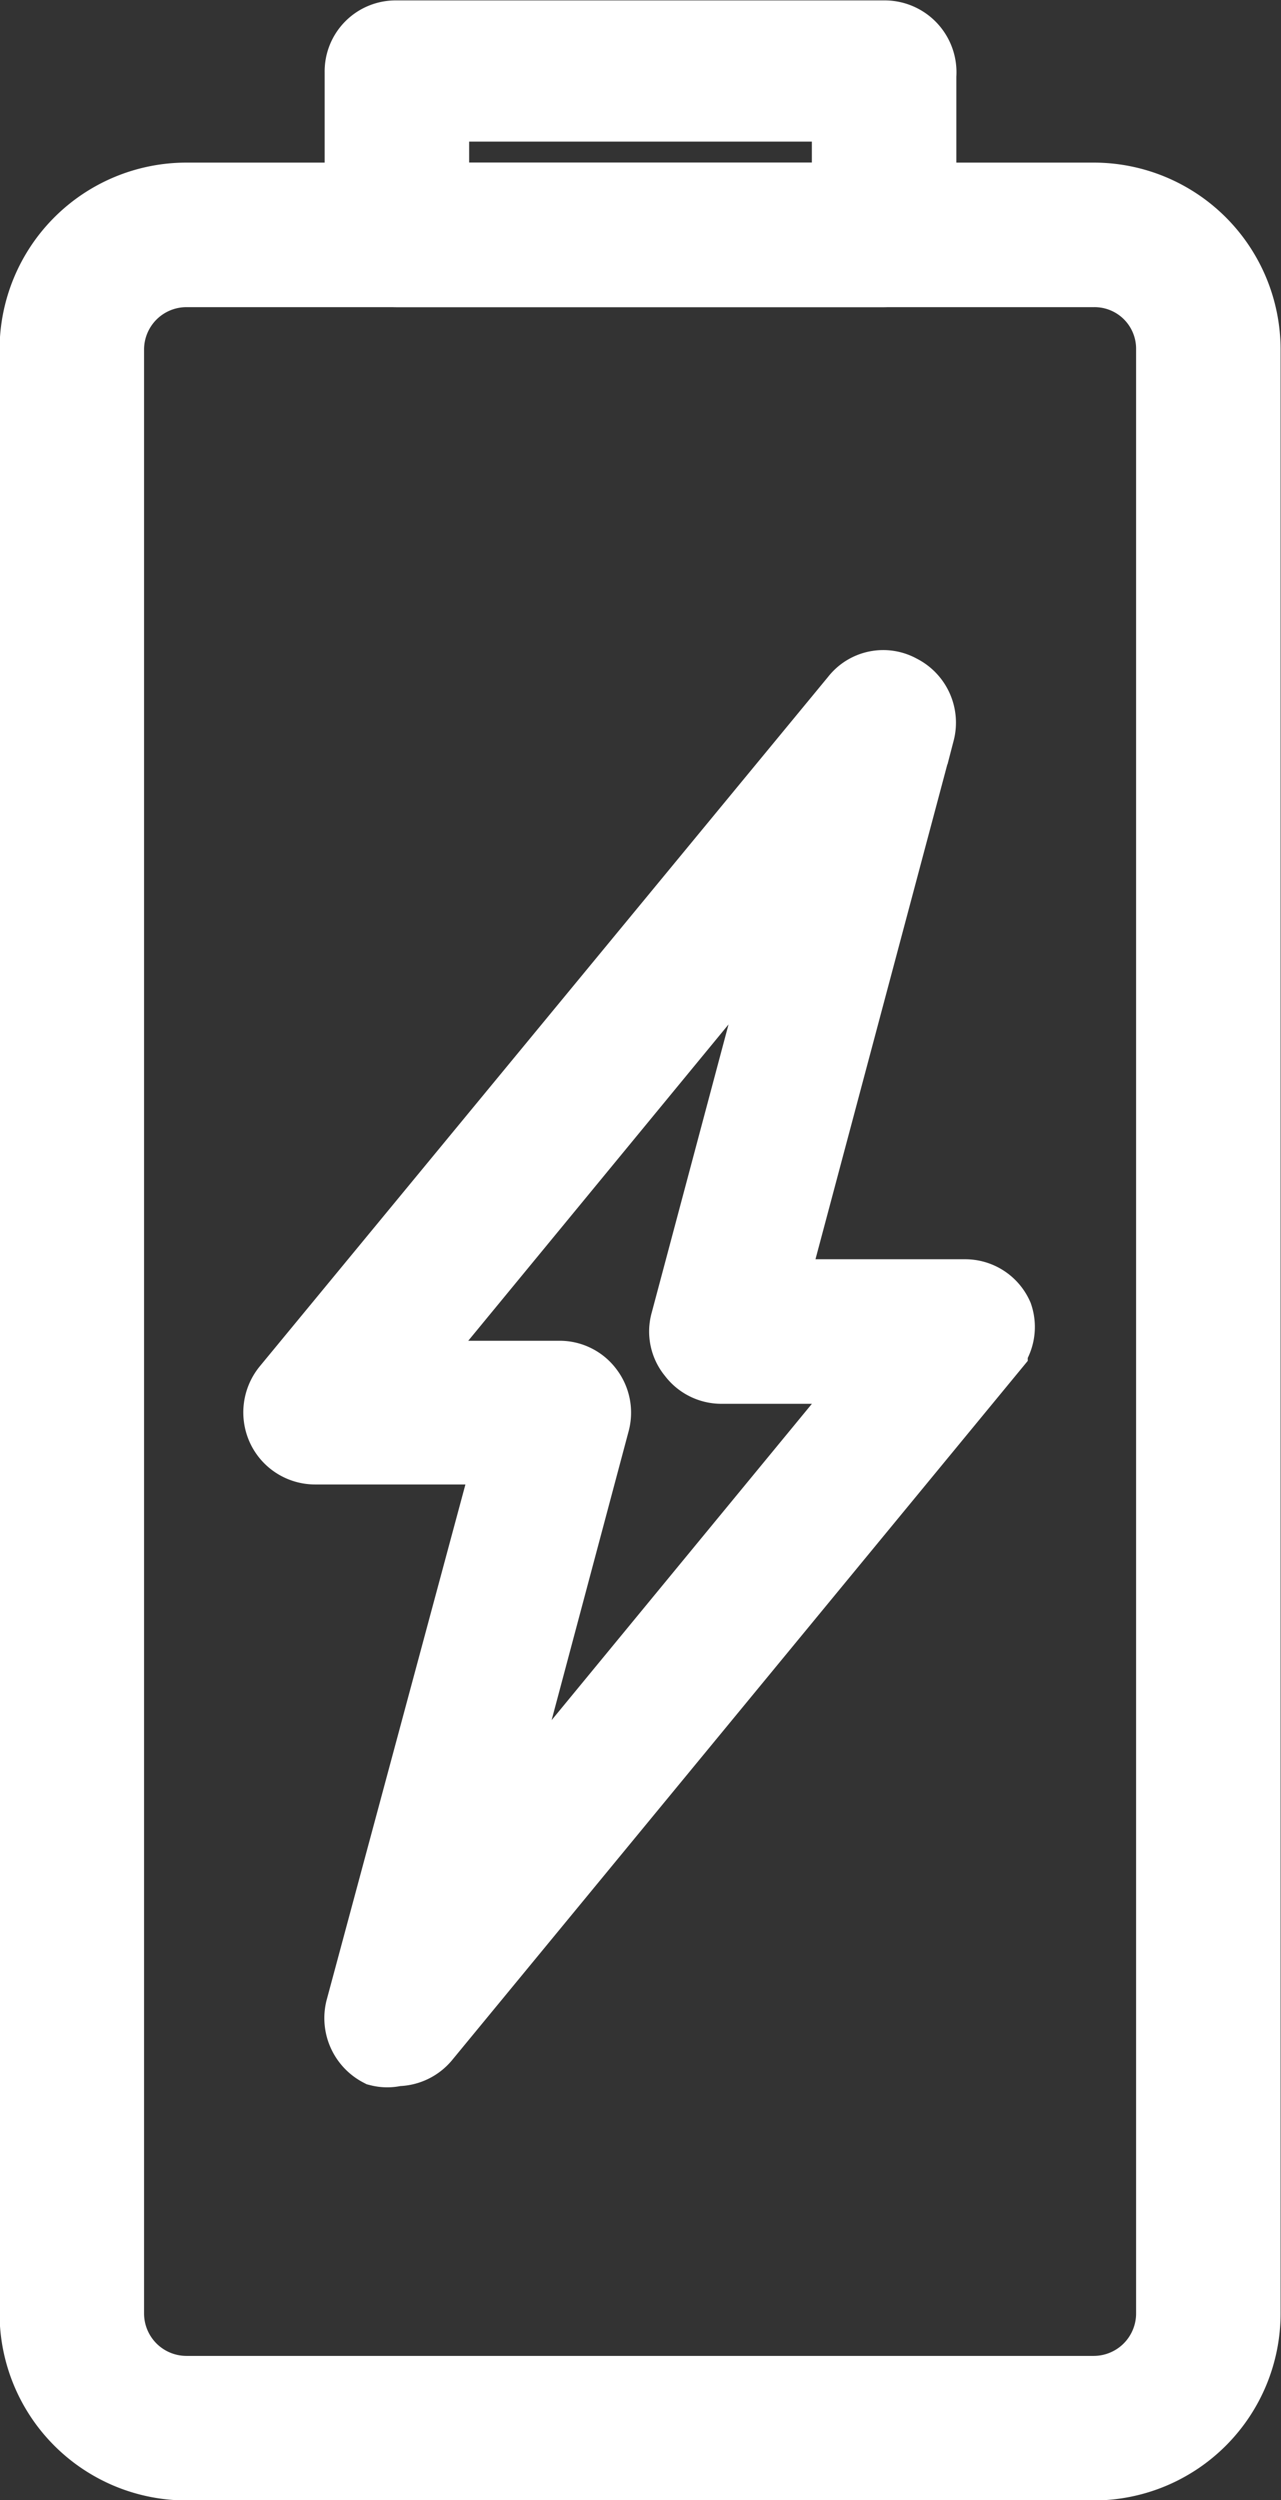
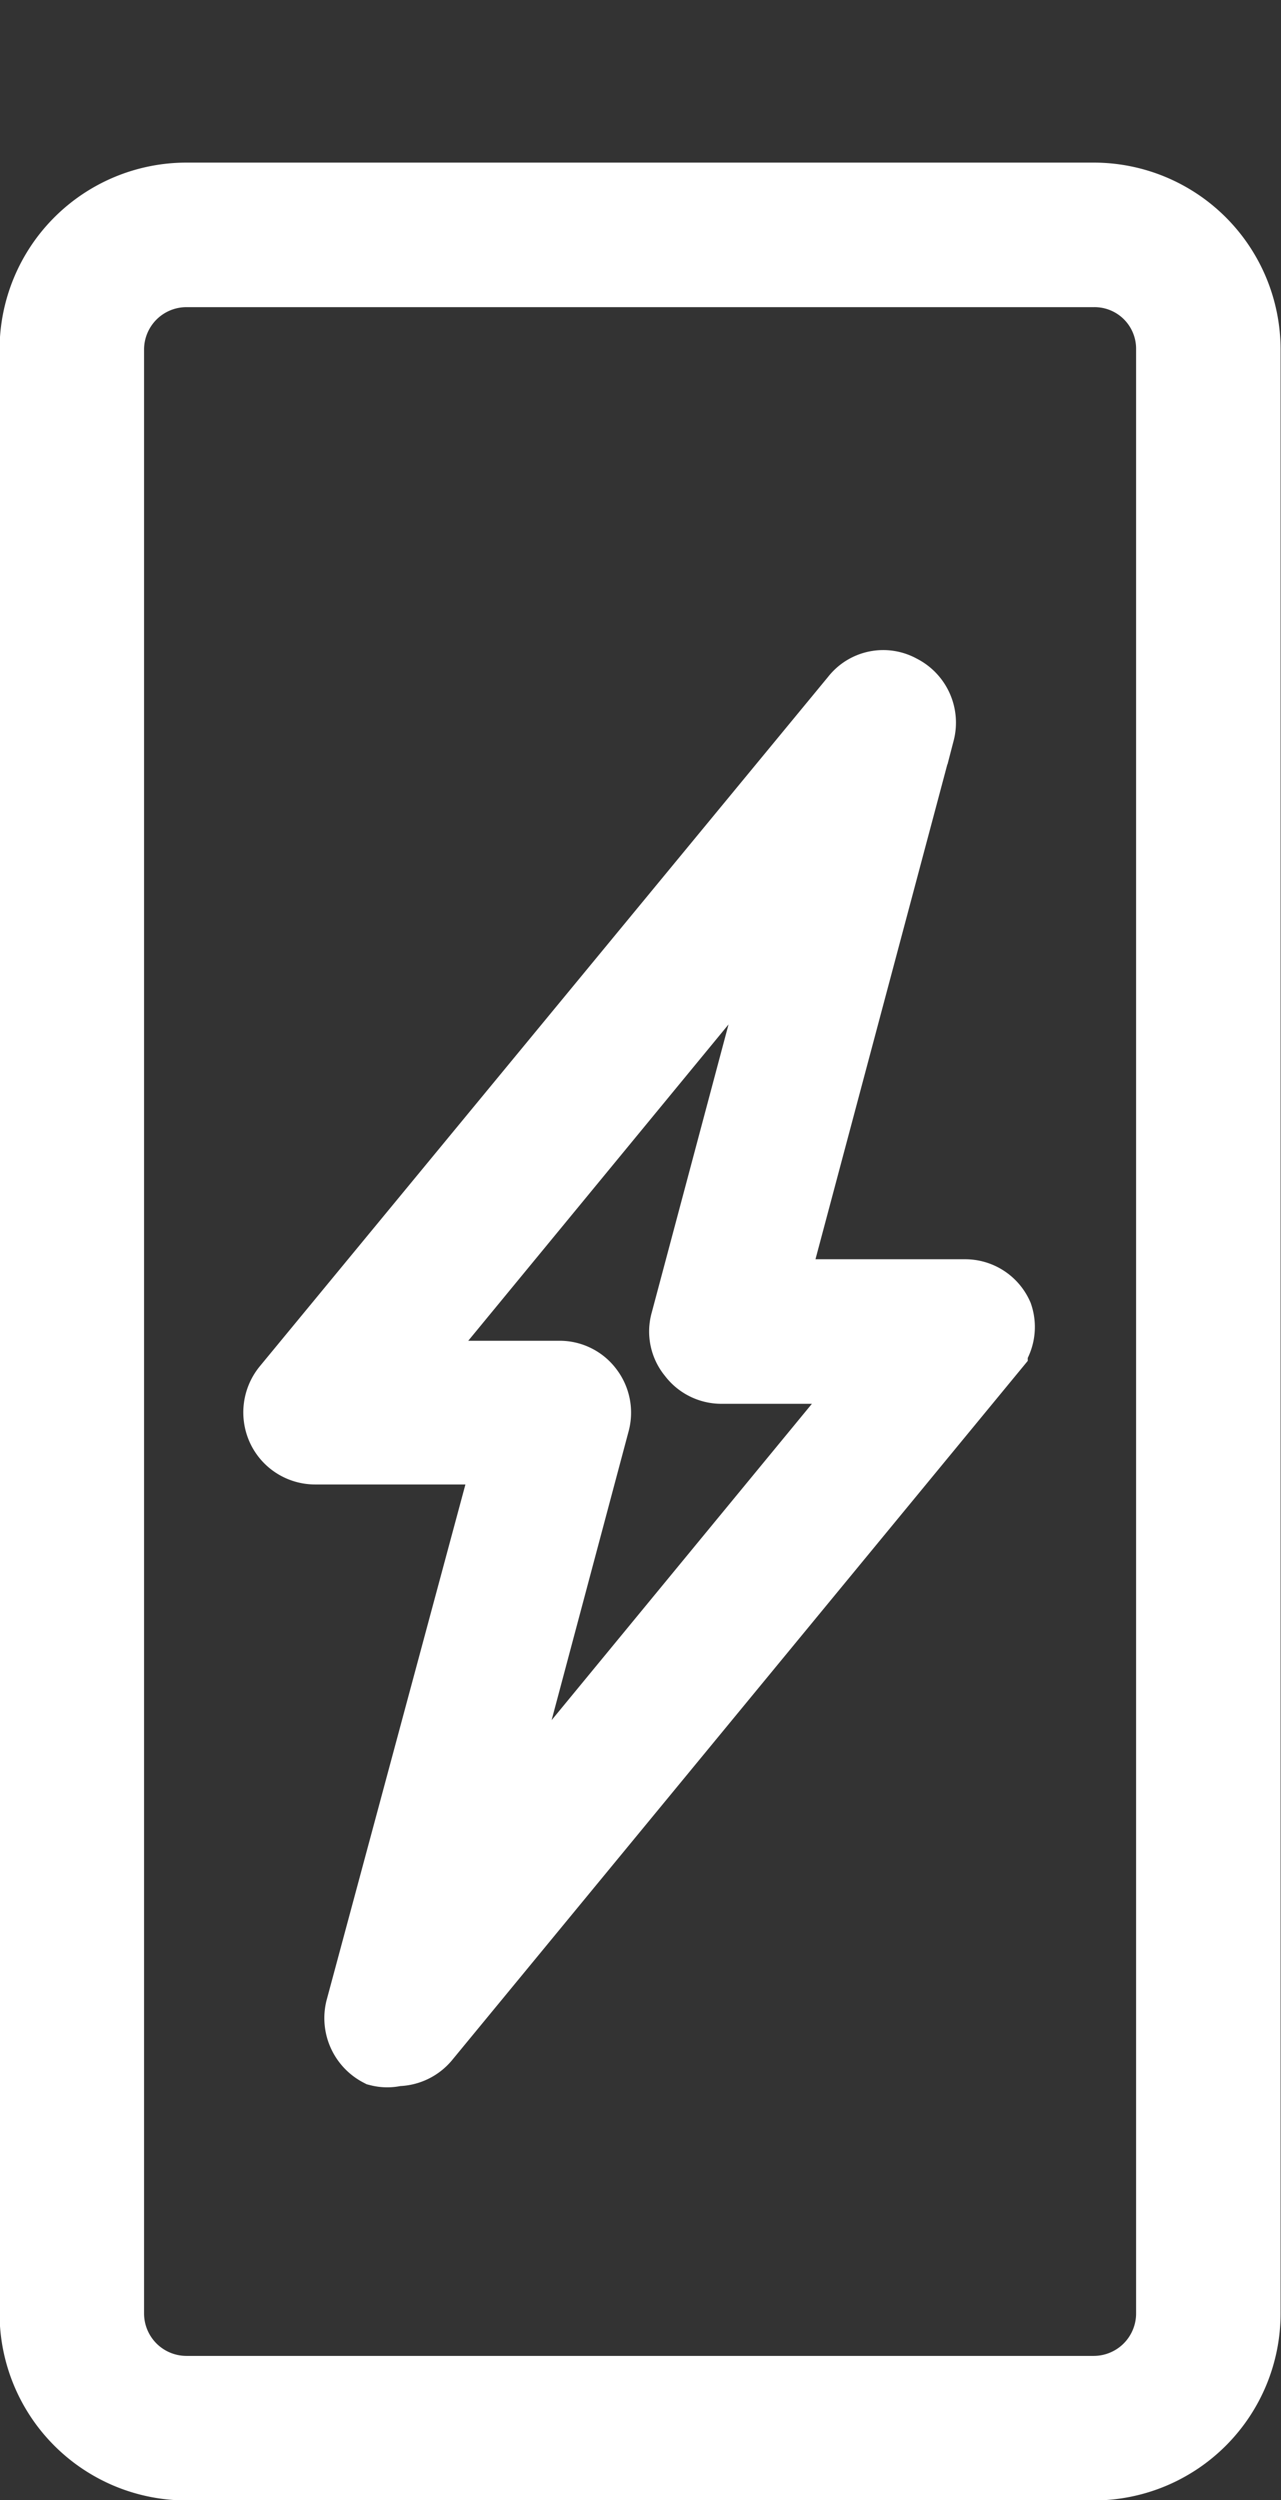
<svg xmlns="http://www.w3.org/2000/svg" id="Capa_1" data-name="Capa 1" viewBox="0 0 15.25 29.75">
  <rect x="0" y="0" width="15.25" height="29.75" fill="#333333" stroke="none" />
  <defs>
    <style>.cls-1{fill:#fff;stroke:#fff;stroke-miterlimit:10;stroke-width:0.75px;}</style>
  </defs>
  <path class="cls-1" d="M-50.71,175.74a.47.47,0,0,0-.43-.28h-2.27l1.77-6.64a.48.48,0,0,0-.25-.55.46.46,0,0,0-.59.12l-6.77,8.21a.49.49,0,0,0-.06.52.48.48,0,0,0,.44.27h2.27L-58.38,184a.49.49,0,0,0,.25.55.44.44,0,0,0,.22,0,.48.48,0,0,0,.37-.17l6.77-8.22A.47.47,0,0,0-50.71,175.74Zm-6.16,6.4,1.36-5.1a.48.48,0,0,0-.08-.42.47.47,0,0,0-.38-.19h-1.88l4.7-5.71-1.36,5.1a.46.46,0,0,0,.09.42.47.47,0,0,0,.38.19h1.87Z" transform="translate(62.63 -160.1)" />
-   <path class="cls-1" d="M-52.11,160.48h-5.8a.47.47,0,0,0-.48.48v1.93a.48.48,0,0,0,.48.49h5.8a.49.49,0,0,0,.49-.49V161A.48.48,0,0,0-52.11,160.48Zm-.48,1.93h-4.83v-1h4.83Z" transform="translate(62.63 -160.1)" />
  <path class="cls-1" d="M-49.61,162.41h-10.8a1.85,1.85,0,0,0-1.85,1.85v23.37a1.85,1.85,0,0,0,1.85,1.85h10.8a1.85,1.85,0,0,0,1.85-1.85V164.26A1.85,1.85,0,0,0-49.61,162.41Zm.88,25.22a.88.88,0,0,1-.88.88h-10.8a.88.88,0,0,1-.88-.88V164.26a.88.88,0,0,1,.88-.88h10.8a.87.87,0,0,1,.88.88Z" transform="translate(62.63 -160.1)" />
</svg>